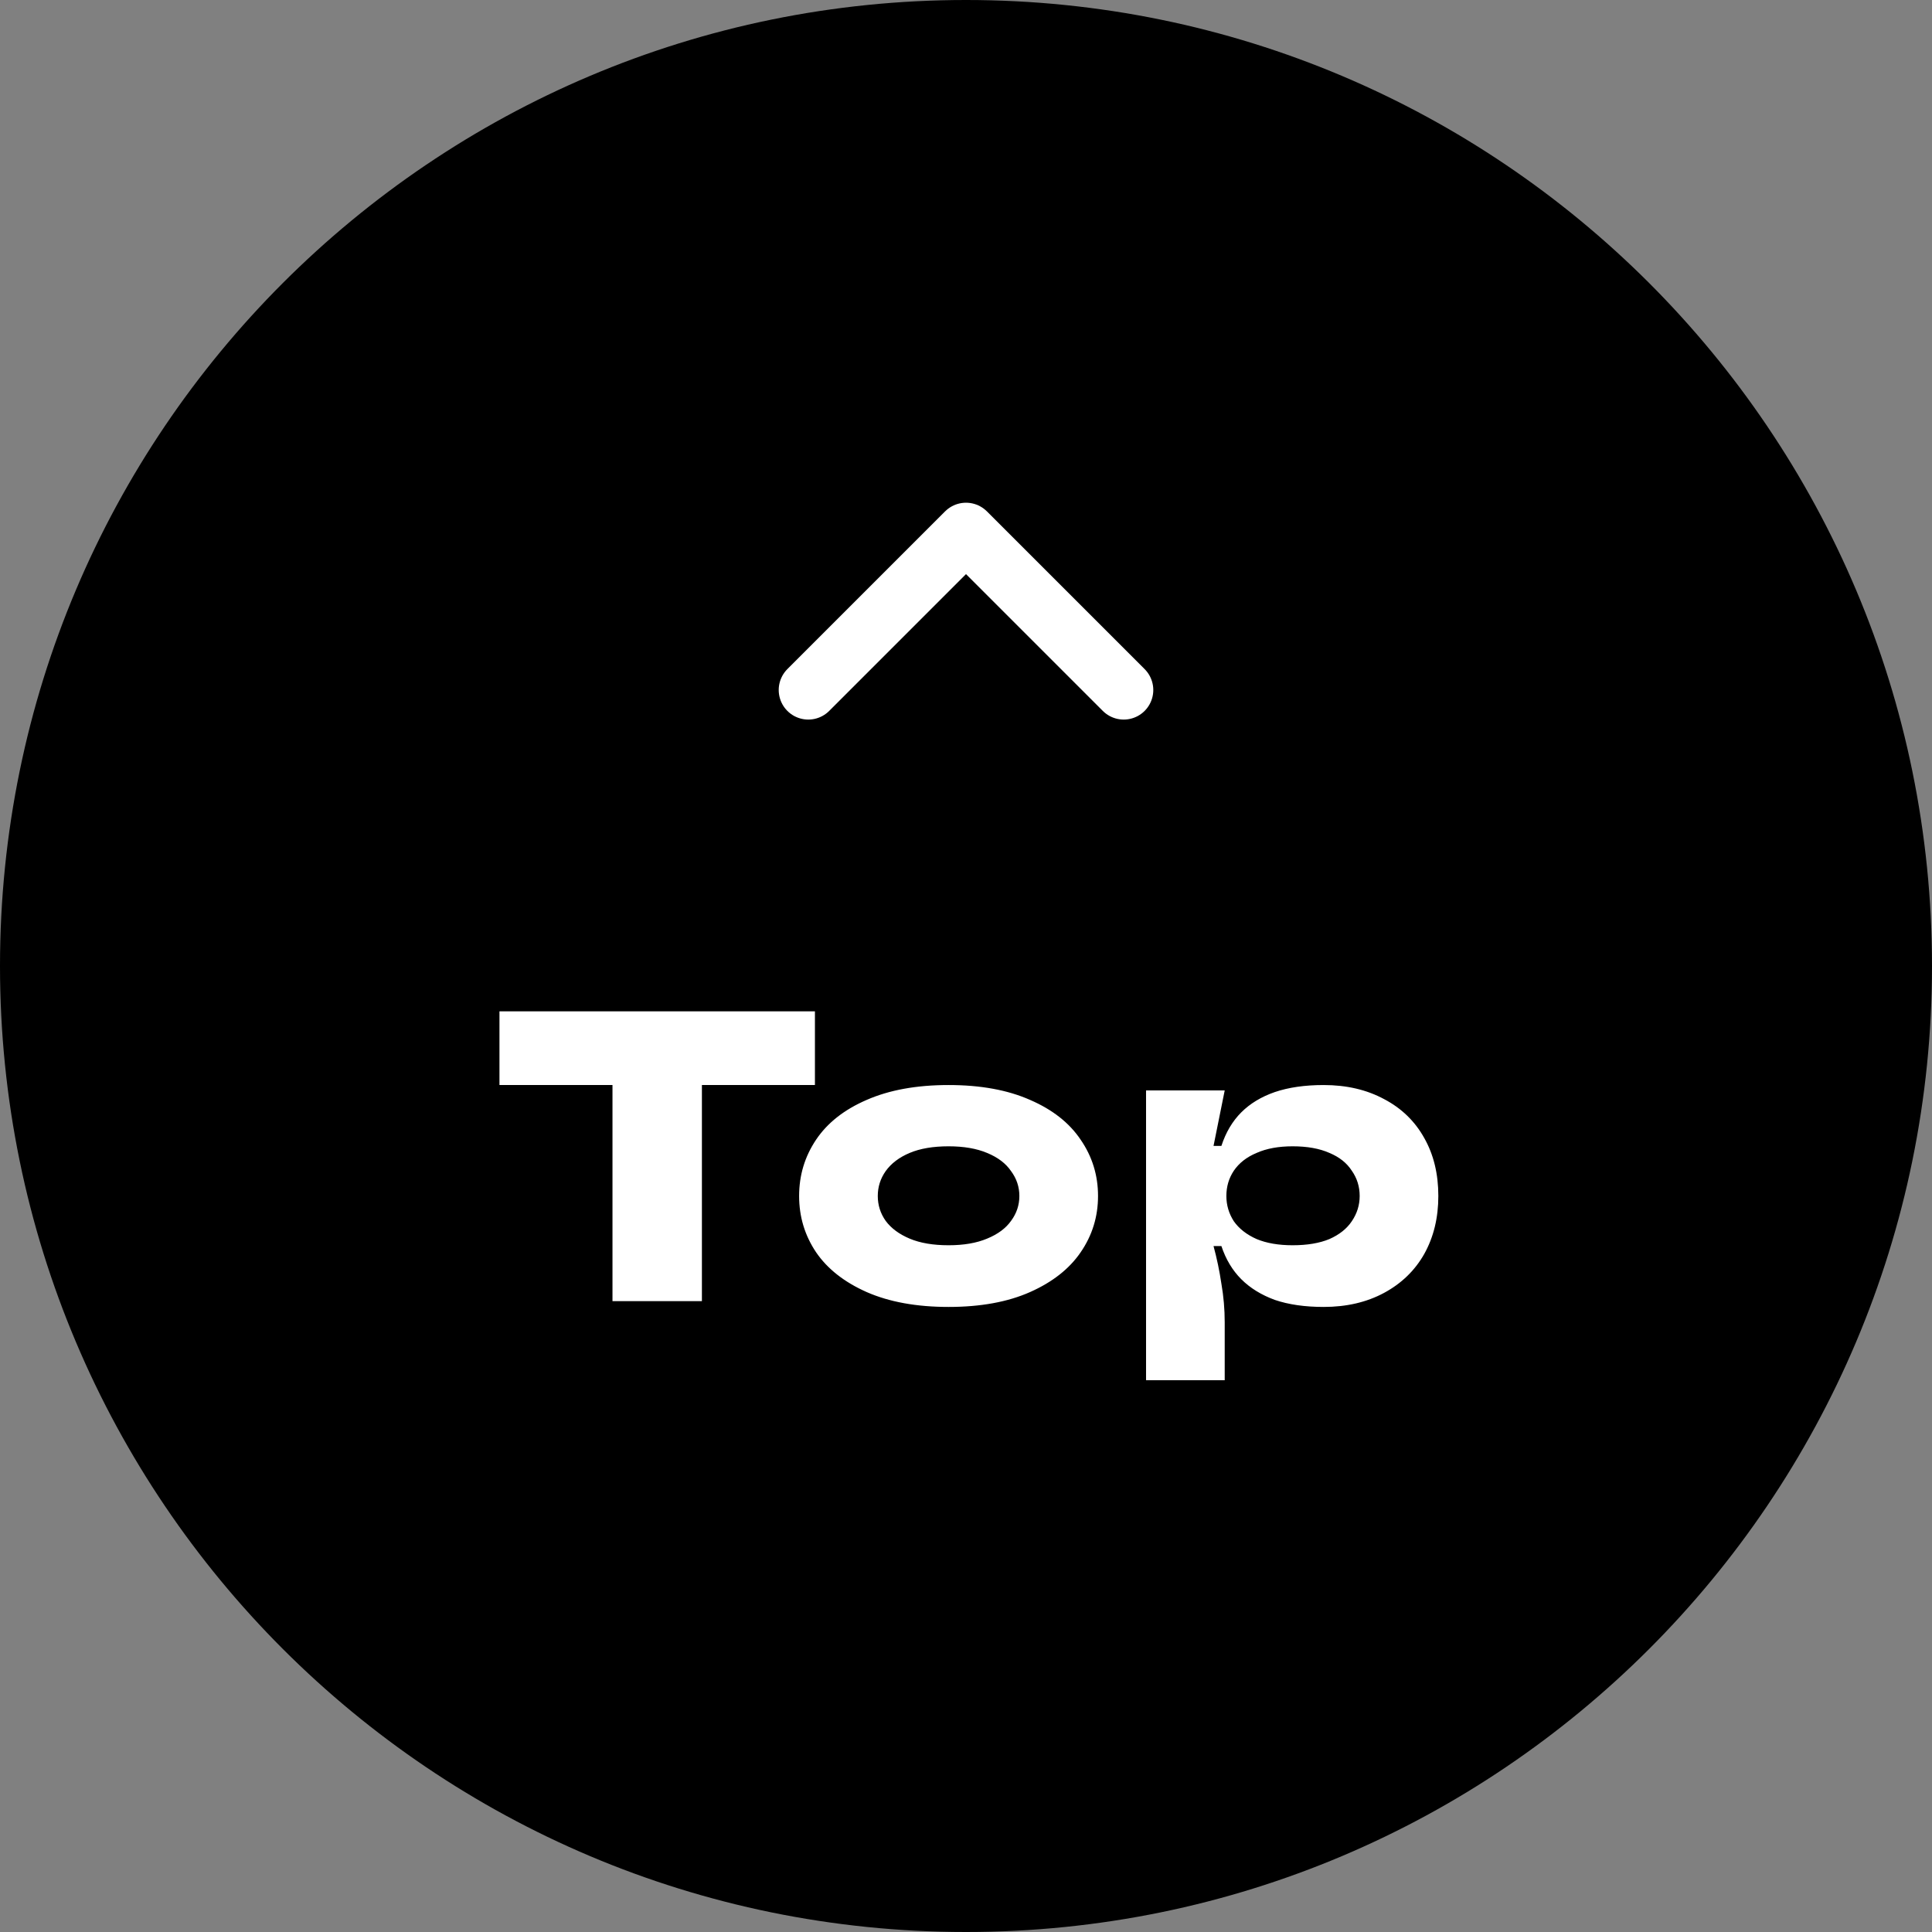
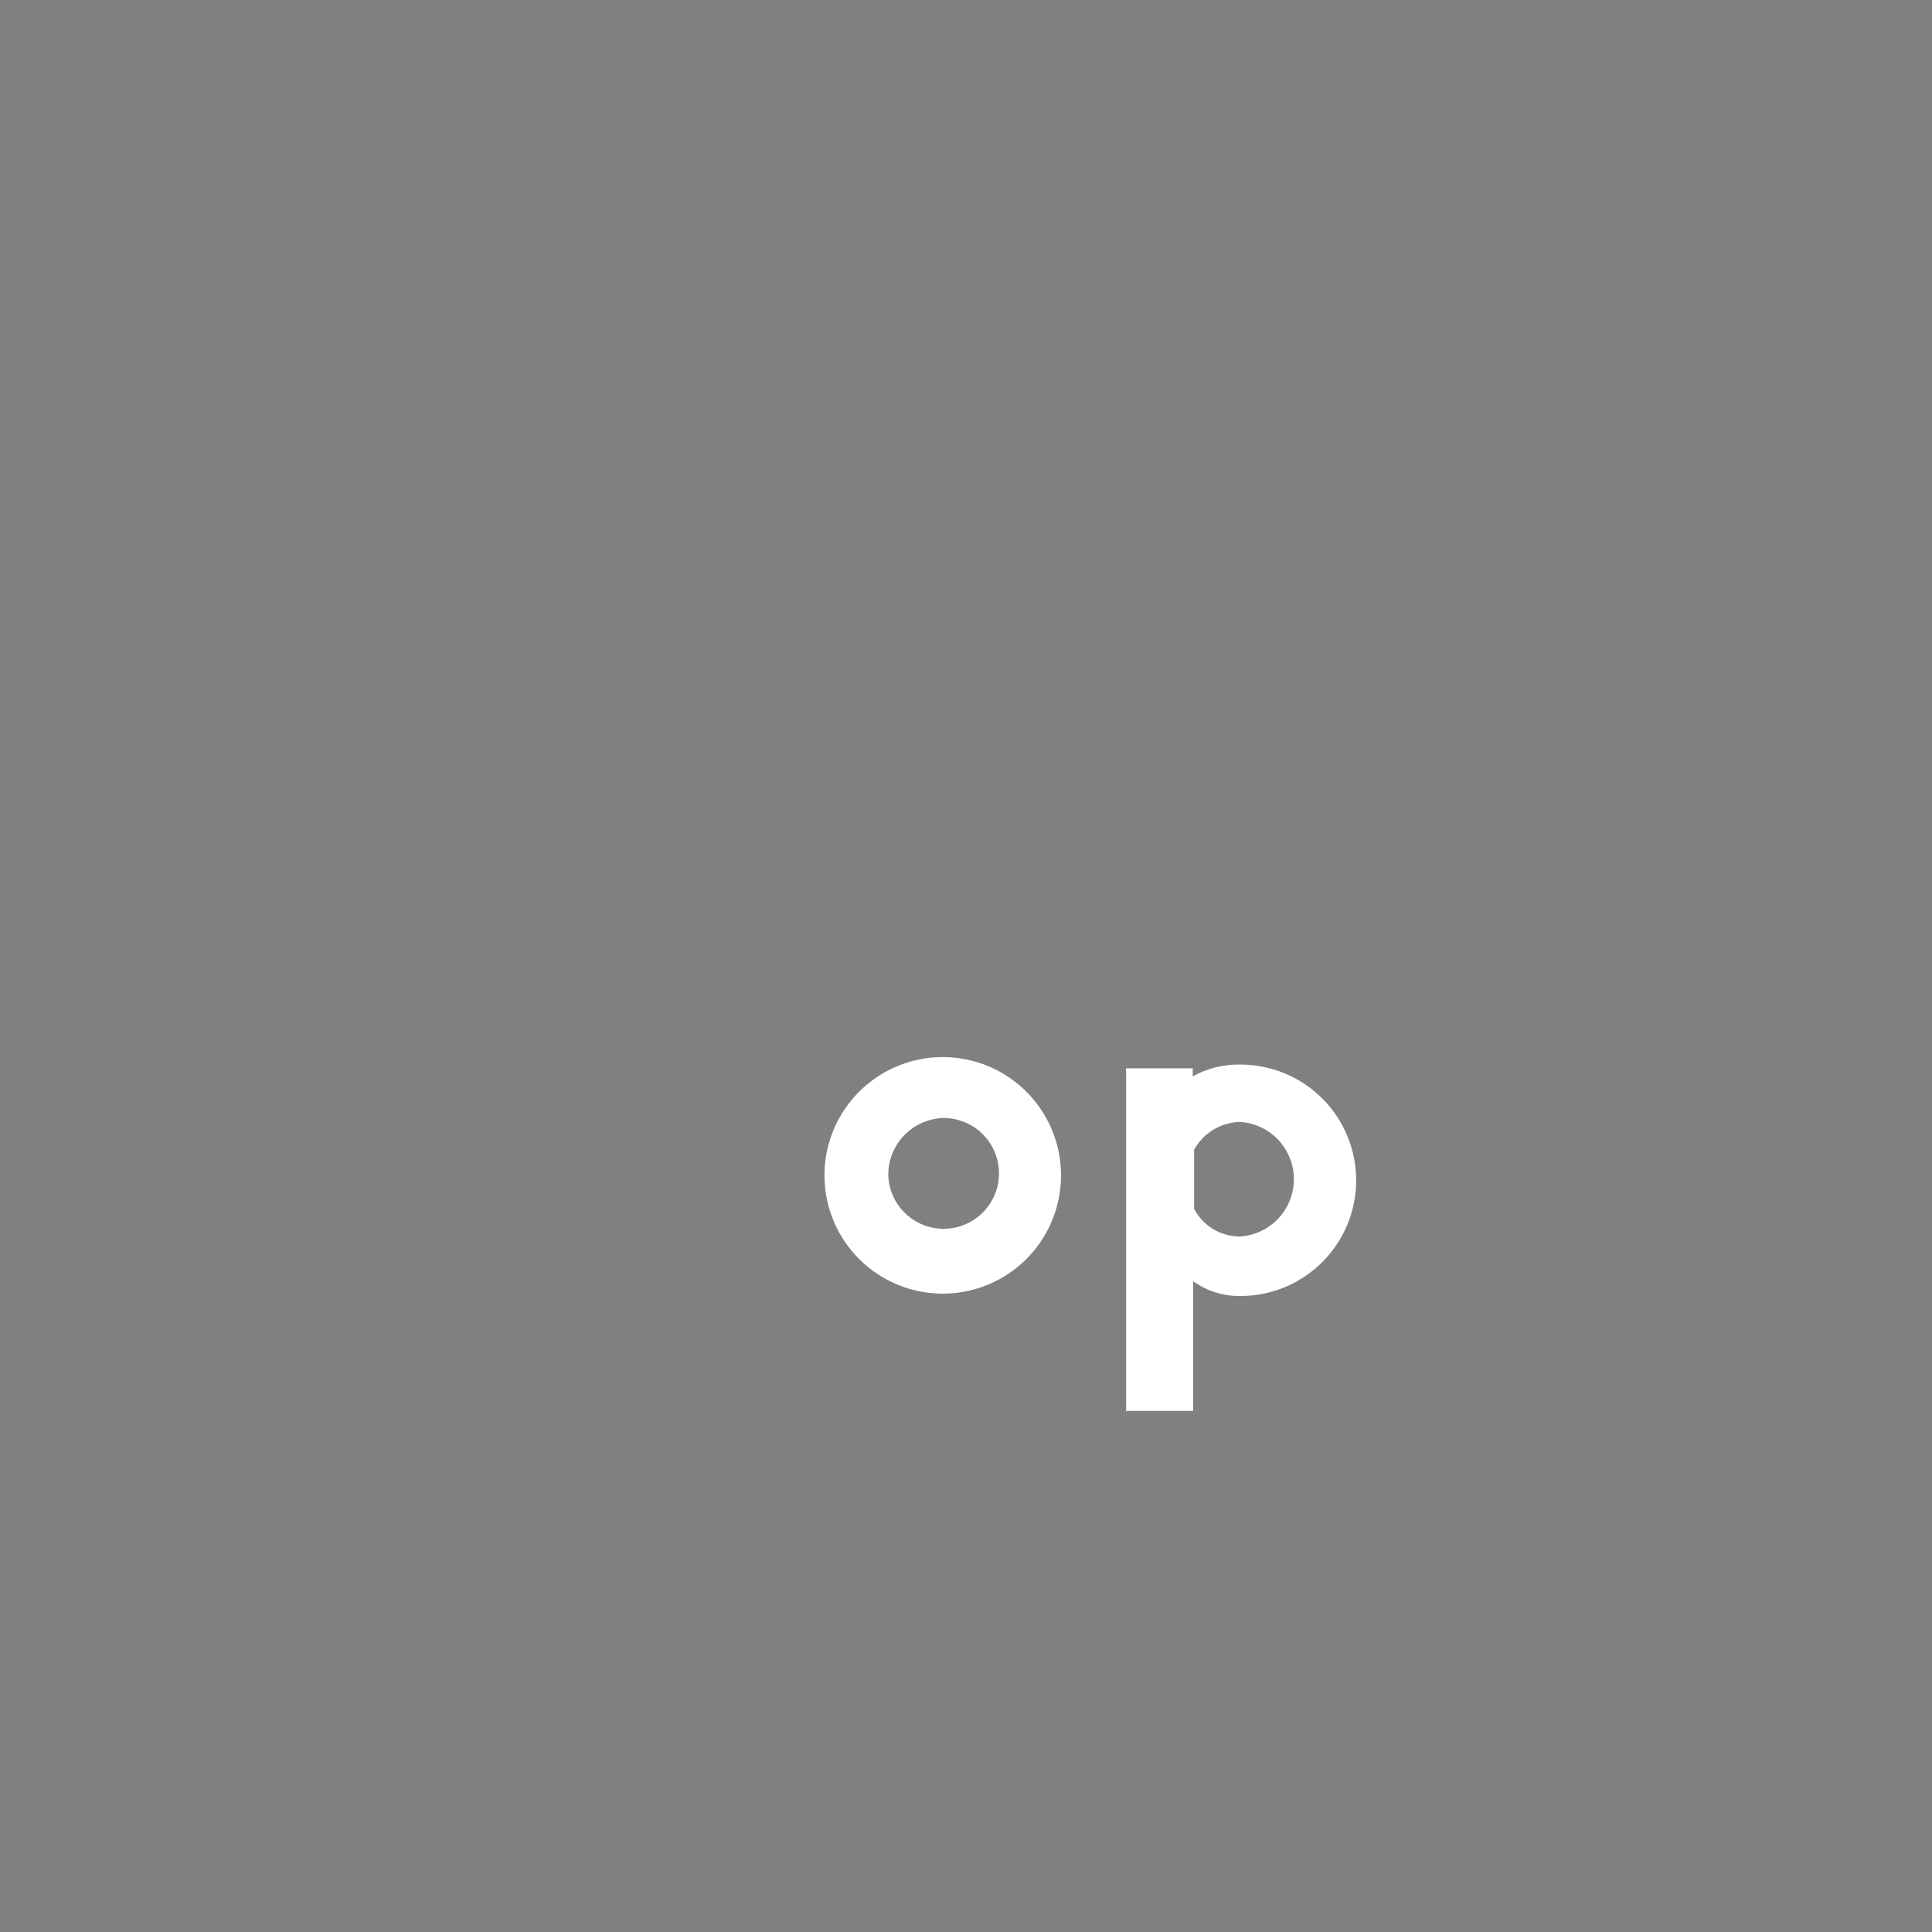
<svg xmlns="http://www.w3.org/2000/svg" width="98" height="98" viewBox="0 0 98 98" fill="none">
  <rect x="0" y="0" width="98" height="98" fill="#808080" stroke="none" />
  <g clip-path="url(#clip0_744_295)">
-     <path d="M49 98C76.062 98 98 76.062 98 49C98 21.938 76.062 0 49 0C21.938 0 0 21.938 0 49C0 76.062 21.938 98 49 98Z" fill="black" />
-     <path d="M41.699 48.69V51.5H36.929V65.4H33.559V51.5H28.789V48.69H41.699Z" fill="white" />
    <path d="M41.821 59.71C41.803 58.52 42.14 57.351 42.788 56.352C43.437 55.354 44.367 54.571 45.462 54.103C46.556 53.635 47.766 53.503 48.935 53.725C50.105 53.946 51.183 54.51 52.031 55.346C52.879 56.181 53.459 57.25 53.698 58.416C53.937 59.582 53.824 60.793 53.372 61.895C52.921 62.997 52.152 63.939 51.164 64.602C50.175 65.266 49.011 65.62 47.821 65.62C46.245 65.62 44.733 65.001 43.61 63.895C42.487 62.789 41.845 61.286 41.821 59.71ZM45.061 59.71C45.098 60.256 45.294 60.78 45.624 61.216C45.955 61.653 46.405 61.983 46.921 62.167C47.436 62.351 47.995 62.38 48.526 62.251C49.058 62.122 49.541 61.841 49.915 61.441C50.29 61.042 50.539 60.541 50.633 60.002C50.727 59.463 50.661 58.908 50.444 58.405C50.227 57.903 49.868 57.475 49.411 57.174C48.953 56.873 48.418 56.711 47.871 56.71C47.486 56.719 47.106 56.805 46.755 56.963C46.403 57.121 46.087 57.349 45.825 57.631C45.563 57.913 45.361 58.246 45.229 58.608C45.098 58.97 45.041 59.355 45.061 59.74V59.71Z" fill="white" />
    <path d="M60.501 54.6C61.24 54.187 62.075 53.98 62.921 54C64.478 54 65.971 54.618 67.072 55.719C68.173 56.82 68.791 58.313 68.791 59.87C68.791 61.427 68.173 62.92 67.072 64.02C65.971 65.121 64.478 65.74 62.921 65.74C62.061 65.754 61.22 65.491 60.521 64.99V71.57H57.121V54.19H60.501V54.6ZM60.571 58.32V61.32C60.793 61.743 61.126 62.098 61.535 62.344C61.944 62.591 62.413 62.721 62.891 62.72C63.632 62.676 64.328 62.351 64.838 61.811C65.347 61.271 65.631 60.557 65.631 59.815C65.631 59.072 65.347 58.358 64.838 57.818C64.328 57.278 63.632 56.953 62.891 56.91C62.415 56.922 61.95 57.059 61.543 57.306C61.136 57.553 60.801 57.903 60.571 58.32Z" fill="white" />
-     <path d="M57 35L49 27L41 35" stroke="white" stroke-width="3" stroke-linecap="round" stroke-linejoin="round" />
-     <rect x="18" y="44" width="64" height="32" fill="black" />
-     <path d="M31.068 66V55.038H25.335V51.3H41.337V55.038H35.604V66H31.068ZM48.116 66.294C46.492 66.294 45.106 66.042 43.958 65.538C42.824 65.034 41.97 64.362 41.396 63.522C40.822 62.668 40.535 61.716 40.535 60.666C40.535 59.616 40.822 58.664 41.396 57.81C41.97 56.956 42.824 56.284 43.958 55.794C45.106 55.29 46.492 55.038 48.116 55.038C49.74 55.038 51.119 55.29 52.253 55.794C53.387 56.284 54.241 56.956 54.815 57.81C55.403 58.664 55.697 59.616 55.697 60.666C55.697 61.716 55.403 62.668 54.815 63.522C54.241 64.362 53.387 65.034 52.253 65.538C51.119 66.042 49.74 66.294 48.116 66.294ZM48.116 63.165C48.886 63.165 49.537 63.053 50.069 62.829C50.615 62.605 51.021 62.304 51.287 61.926C51.567 61.548 51.707 61.128 51.707 60.666C51.707 60.204 51.567 59.784 51.287 59.406C51.021 59.014 50.615 58.706 50.069 58.482C49.537 58.258 48.886 58.146 48.116 58.146C47.332 58.146 46.674 58.258 46.142 58.482C45.61 58.706 45.204 59.014 44.924 59.406C44.658 59.784 44.525 60.204 44.525 60.666C44.525 61.128 44.658 61.548 44.924 61.926C45.204 62.304 45.61 62.605 46.142 62.829C46.674 63.053 47.332 63.165 48.116 63.165ZM58.133 70.011V55.311H62.123L61.556 58.125H61.955C62.179 57.439 62.515 56.872 62.963 56.424C63.411 55.976 63.978 55.633 64.664 55.395C65.364 55.157 66.19 55.038 67.142 55.038C68.304 55.038 69.326 55.276 70.208 55.752C71.09 56.214 71.769 56.872 72.245 57.726C72.721 58.566 72.959 59.546 72.959 60.666C72.959 61.772 72.721 62.752 72.245 63.606C71.769 64.446 71.09 65.104 70.208 65.58C69.326 66.056 68.304 66.294 67.142 66.294C66.19 66.294 65.364 66.175 64.664 65.937C63.978 65.685 63.411 65.335 62.963 64.887C62.515 64.439 62.179 63.879 61.955 63.207H61.556C61.724 63.823 61.857 64.46 61.955 65.118C62.067 65.762 62.123 66.413 62.123 67.071V70.011H58.133ZM65.567 63.165C66.309 63.165 66.932 63.06 67.436 62.85C67.94 62.626 68.318 62.325 68.57 61.947C68.836 61.555 68.969 61.128 68.969 60.666C68.969 60.19 68.836 59.763 68.57 59.385C68.318 58.993 67.94 58.692 67.436 58.482C66.932 58.258 66.309 58.146 65.567 58.146C64.853 58.146 64.244 58.258 63.74 58.482C63.236 58.692 62.851 58.993 62.585 59.385C62.333 59.763 62.207 60.19 62.207 60.666C62.207 61.128 62.333 61.555 62.585 61.947C62.851 62.325 63.236 62.626 63.74 62.85C64.244 63.06 64.853 63.165 65.567 63.165Z" fill="white" />
  </g>
  <defs>
    <clipPath id="clip0_744_295">
      <rect width="98" height="98" fill="white" />
    </clipPath>
  </defs>
</svg>